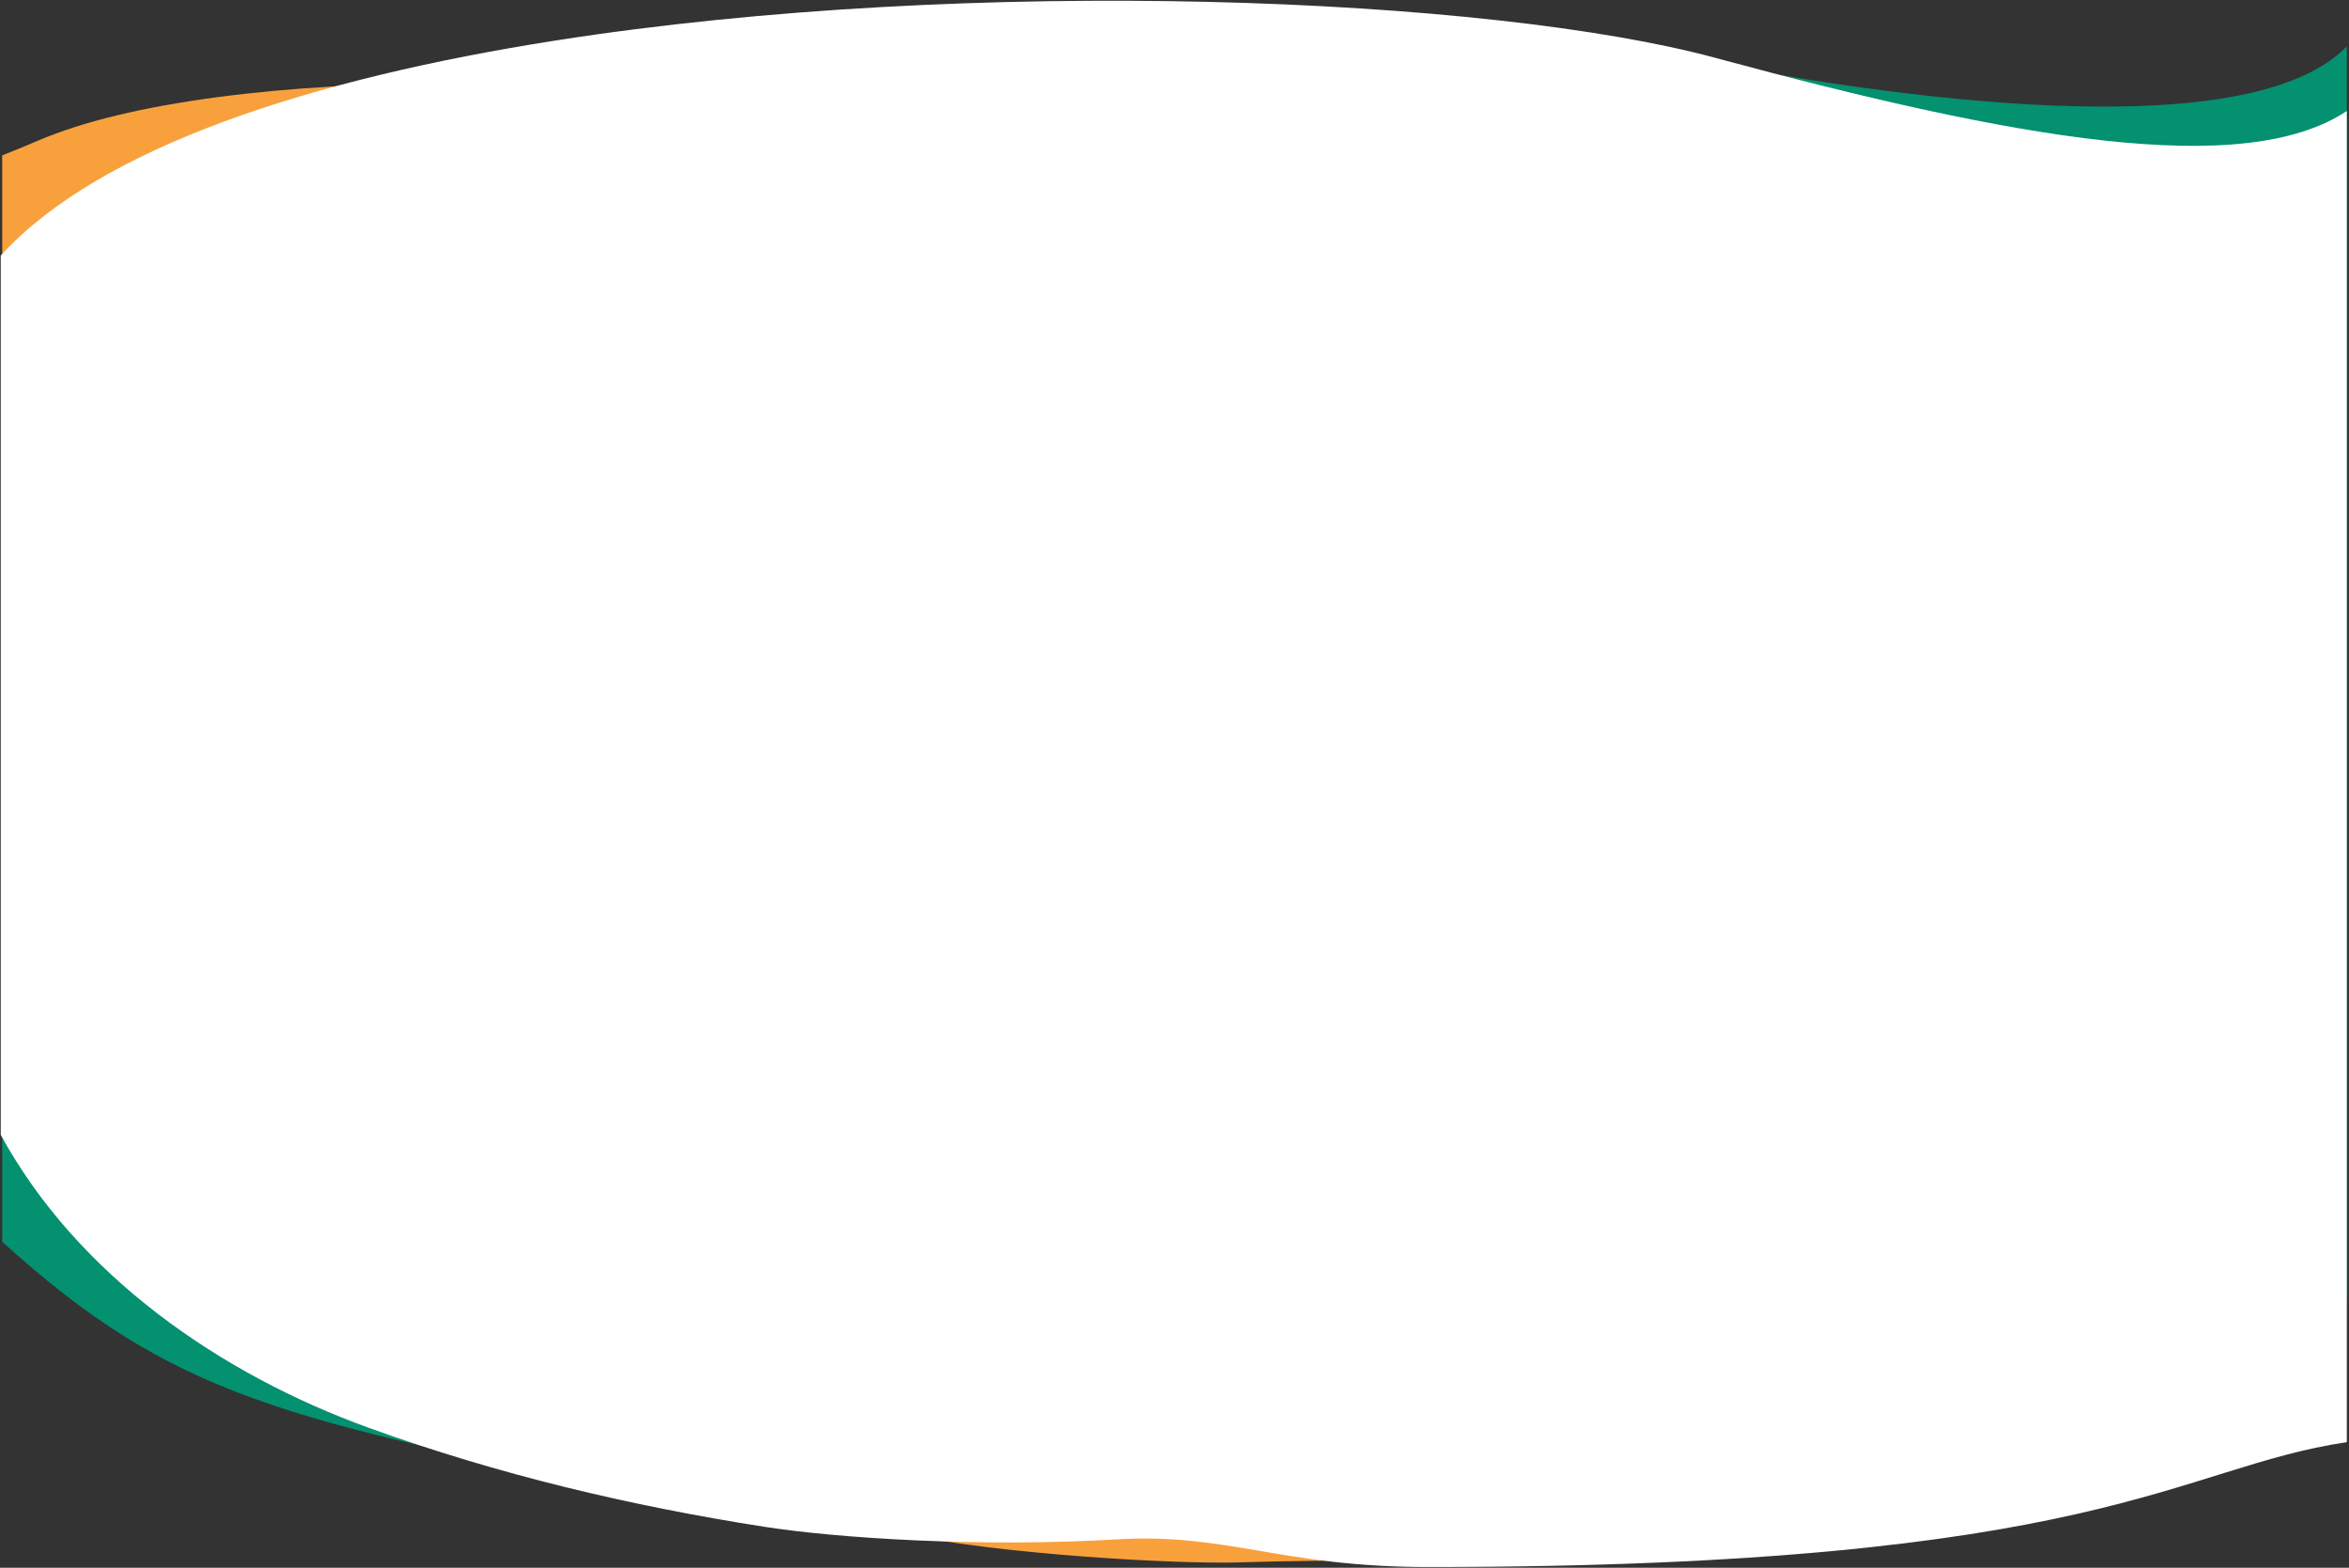
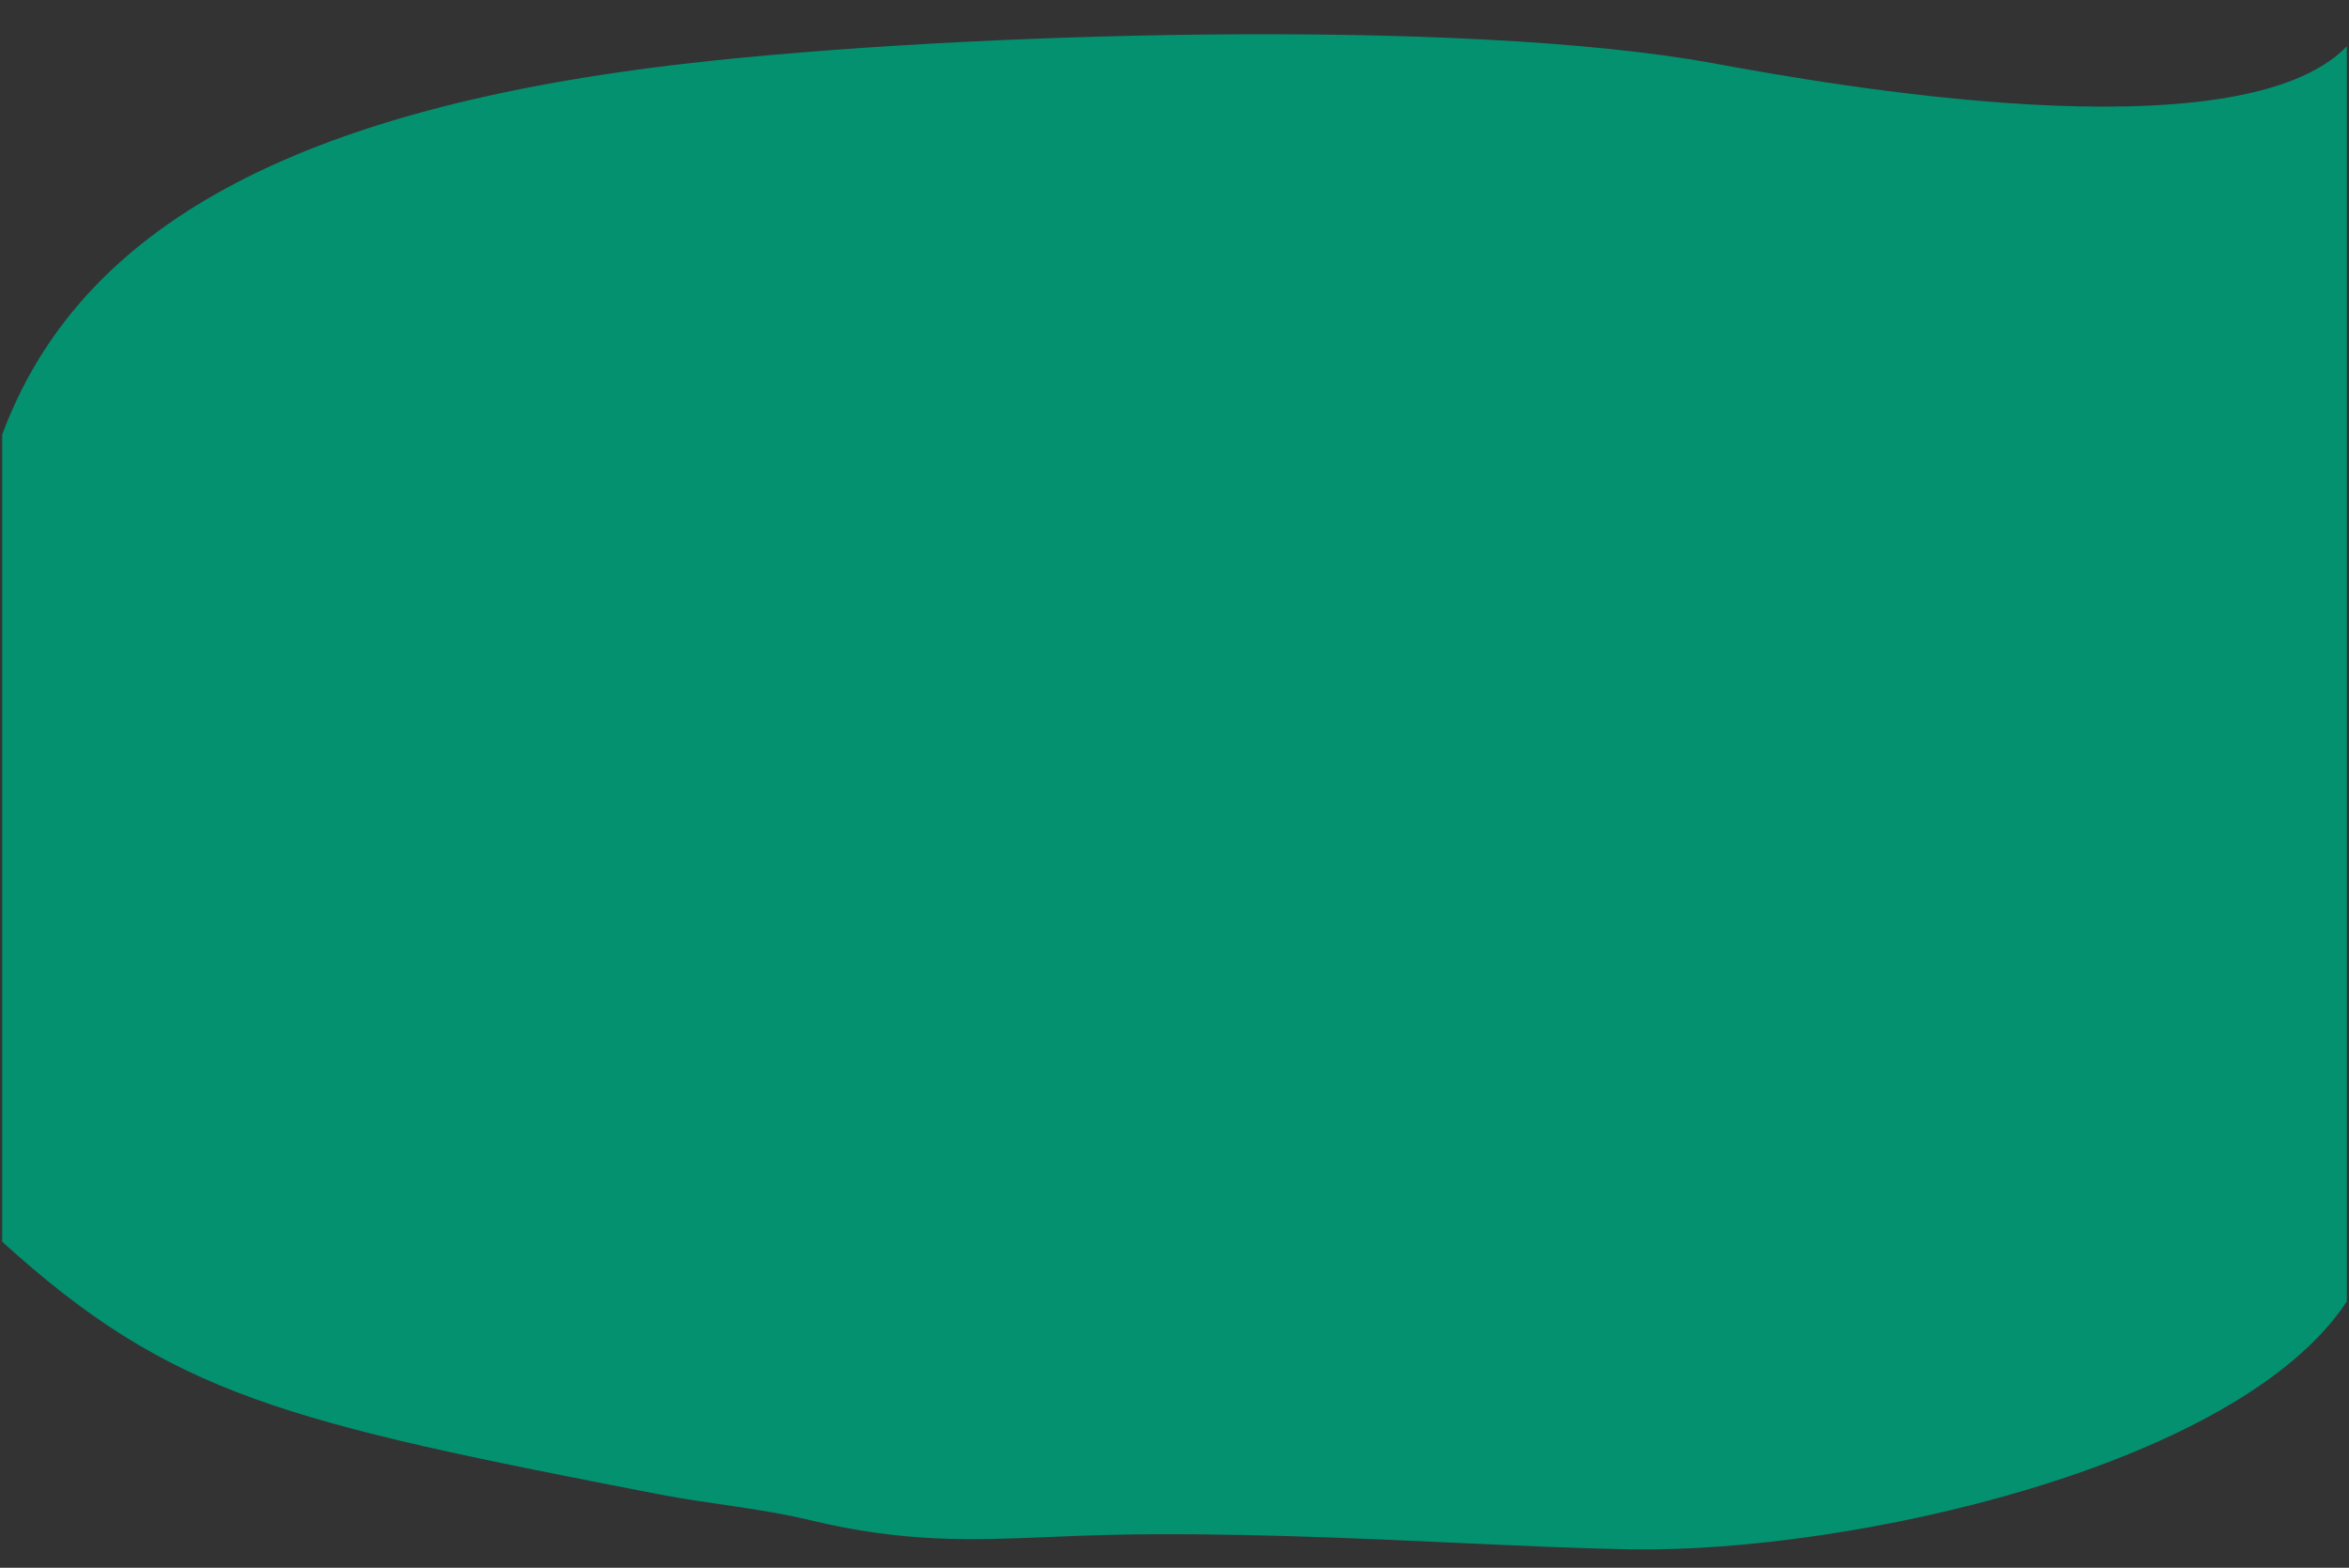
<svg xmlns="http://www.w3.org/2000/svg" width="1603px" height="1070px" viewBox="0 0 1603 1070" version="1.1">
  <rect x="0" y="0" width="1603" height="1070" fill="#333333" stroke="none" />
  <g id="Group-16" transform="translate(0.5 0.5)">
-     <path d="M0.021 668.245C15.549 671.266 30.695 675.206 45.196 680.352C96.858 698.687 202.511 861.291 223.481 874.323C254.553 893.633 427.523 950.017 614.167 990.186C680.092 1004.37 802.79 1011.25 845.154 1009.81C904.839 1007.78 990.72 1009.17 1132.15 1004.06C1267 999.182 1232.73 874.185 1190.35 719.606C1158.55 603.611 1122.19 470.958 1149.29 359.906C1227.67 38.714 269.272 -65.811 24.27 39.577C15.848 43.2 7.772 46.509 0.021 49.544L0.021 668.245Z" transform="translate(0.988 56)" id="Combined-Shape" fill="#F8A13C" fill-rule="evenodd" stroke="none" />
    <path d="M0 824.134C116.005 929.399 192.981 947.098 450.403 996.928C480.694 1002.79 517.922 1006.08 551.407 1014.17C615.953 1029.77 662.376 1027.82 715.135 1025.61C728.674 1025.05 742.63 1024.46 757.416 1024.15C836.657 1022.49 920.123 1026.31 994.461 1029.72C1037.64 1031.69 1077.74 1033.53 1112.13 1034.07C1260.56 1036.39 1525.44 977.945 1600 864.931L1600 8.276C1525.74 85.014 1241.76 33.312 1170.41 20.322C1169 20.066 1167.67 19.825 1166.43 19.599C996.087 -11.319 655.362 -1.269 470.404 19.599C199.159 50.203 52.47 131.935 3.42837e-13 273.215L0 753.134L0 824.134Z" transform="translate(1.009 22.866)" id="Combined-Shape" fill="#039170" fill-rule="evenodd" stroke="none" />
-     <path d="M1170.09 38.985C1373.66 94.141 1530.59 122.225 1601.01 75.248L1601.01 983.759C1484.59 1001.2 1433.66 1069 974.006 1069C924.058 1069 889.821 1063.19 858.754 1057.92C827.487 1052.62 799.431 1047.86 761.802 1050.11C668.055 1055.73 570.492 1049.23 521.078 1041.53C429.917 1027.31 339.491 1005.94 251.124 973.969C149.777 937.297 52.26 869.783 0.009 774.027L0.009 173.889C0.219 173.66 0.43 173.431 0.641 173.202C68.399 99.691 212.037 53.244 378.553 27.163C664.318 -17.595 1017.46 -2.372 1170.09 38.985Z" id="Combined-Shape" fill="#FFFFFF" fill-rule="evenodd" stroke="none" />
  </g>
</svg>